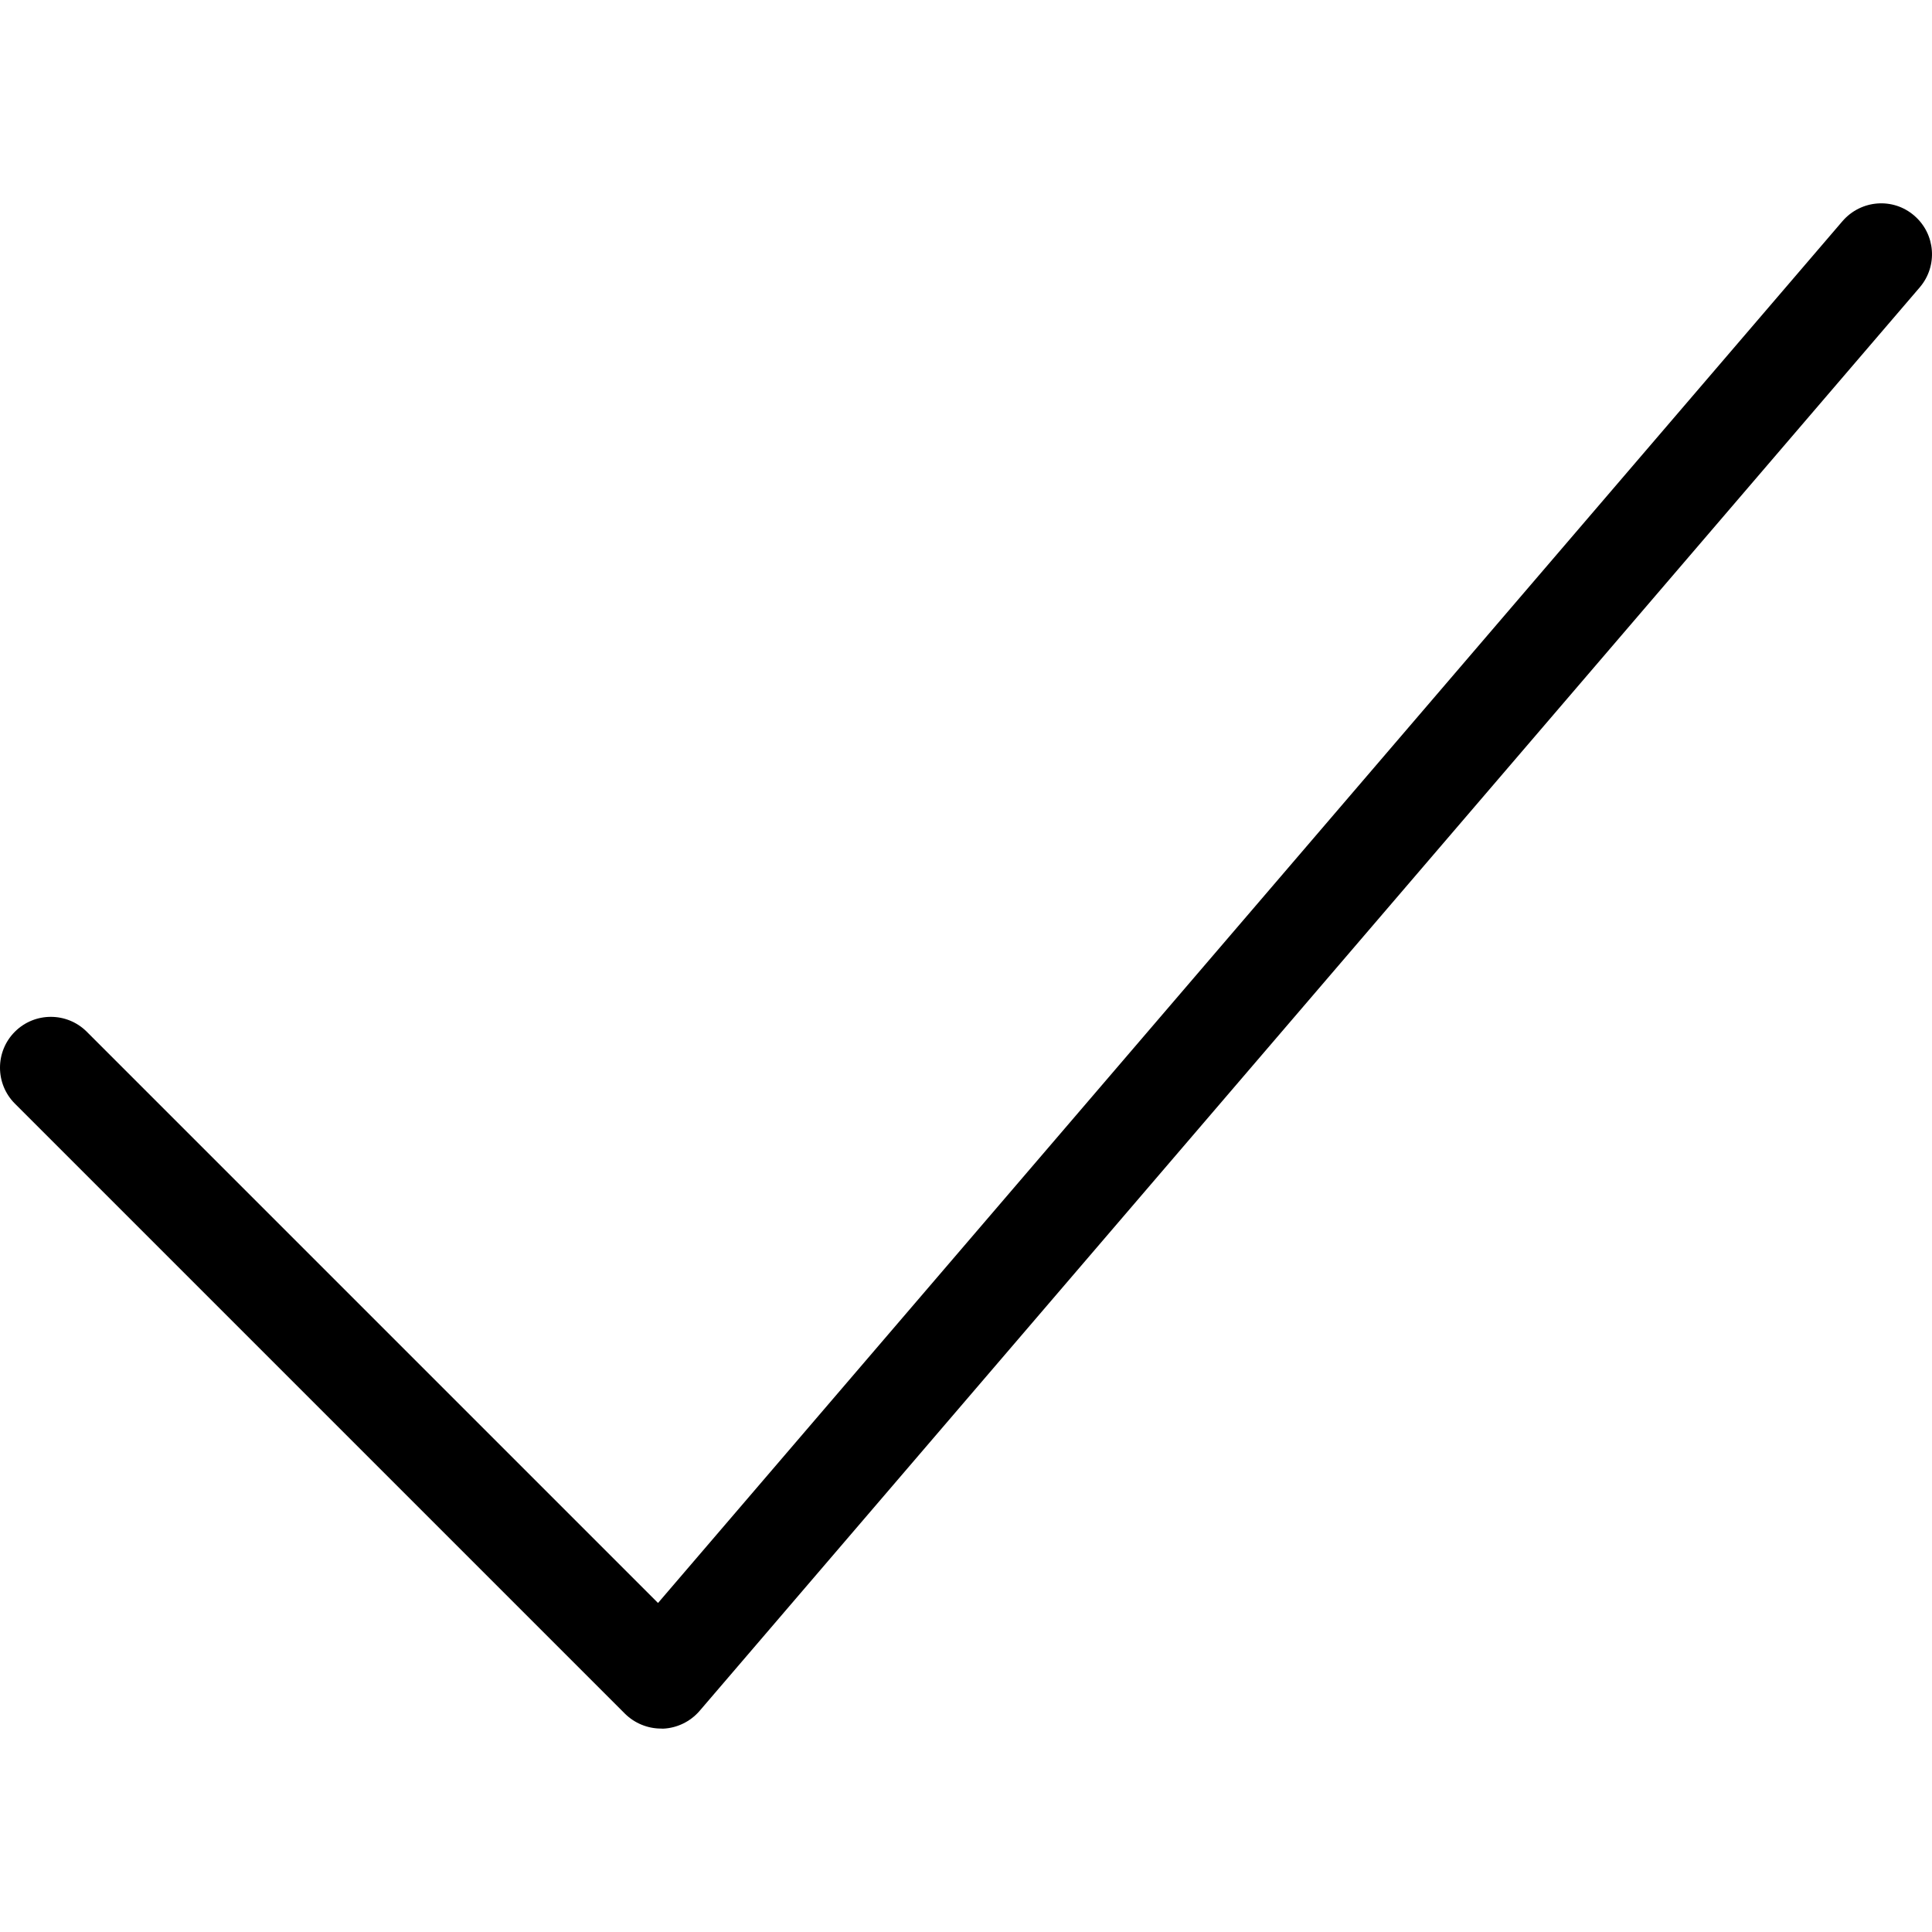
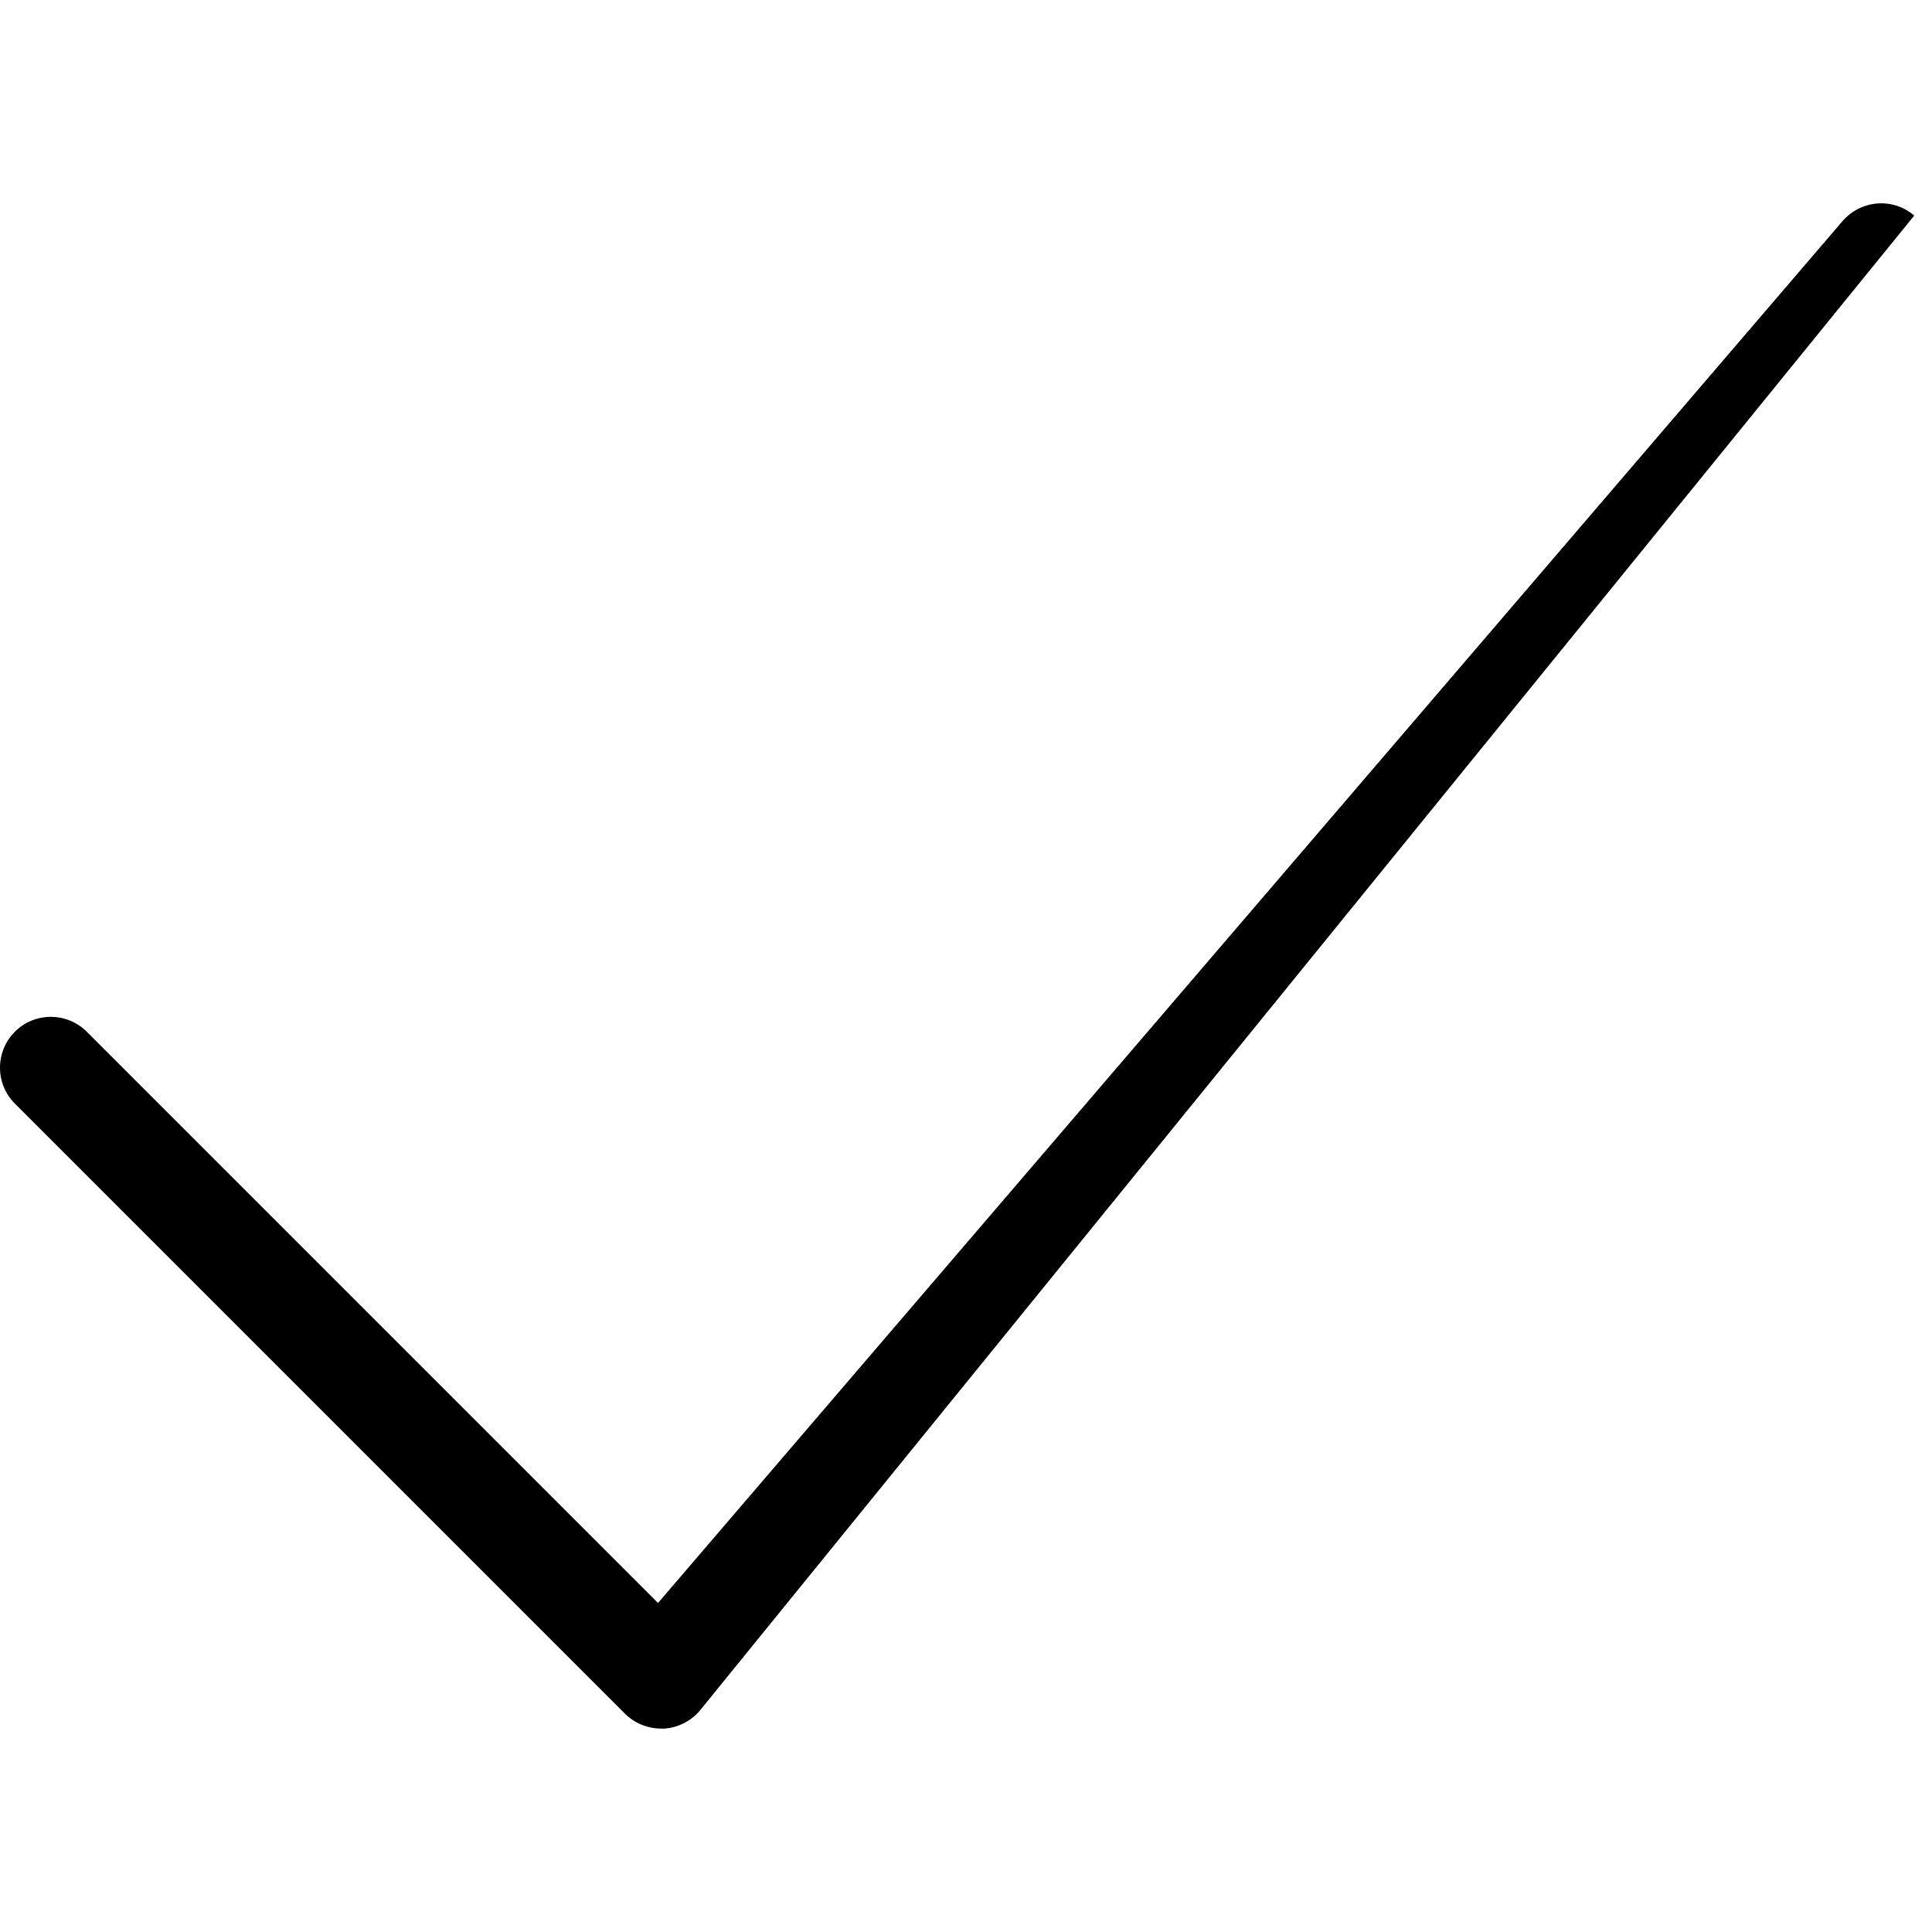
<svg xmlns="http://www.w3.org/2000/svg" version="1.1" id="Capa_1" x="0px" y="0px" viewBox="0 0 512.003 512.003" style="enable-background:new 0 0 512.003 512.003;" xml:space="preserve">
-   <path d="M175.165,458.09c-3.557,0-7.006-1.428-9.539-3.934L3.941,292.471c-5.255-5.255-5.255-13.797,0-19.052s13.797-5.255,19.052,0 l151.39,151.39l313.91-366.215c4.904-5.659,13.393-6.306,18.998-1.455c5.659,4.851,6.306,13.339,1.482,18.998L185.405,453.401 c-2.425,2.829-5.955,4.554-9.701,4.716C175.515,458.09,175.326,458.09,175.165,458.09z" />
+   <path d="M175.165,458.09c-3.557,0-7.006-1.428-9.539-3.934L3.941,292.471c-5.255-5.255-5.255-13.797,0-19.052s13.797-5.255,19.052,0 l151.39,151.39l313.91-366.215c4.904-5.659,13.393-6.306,18.998-1.455L185.405,453.401 c-2.425,2.829-5.955,4.554-9.701,4.716C175.515,458.09,175.326,458.09,175.165,458.09z" />
</svg>